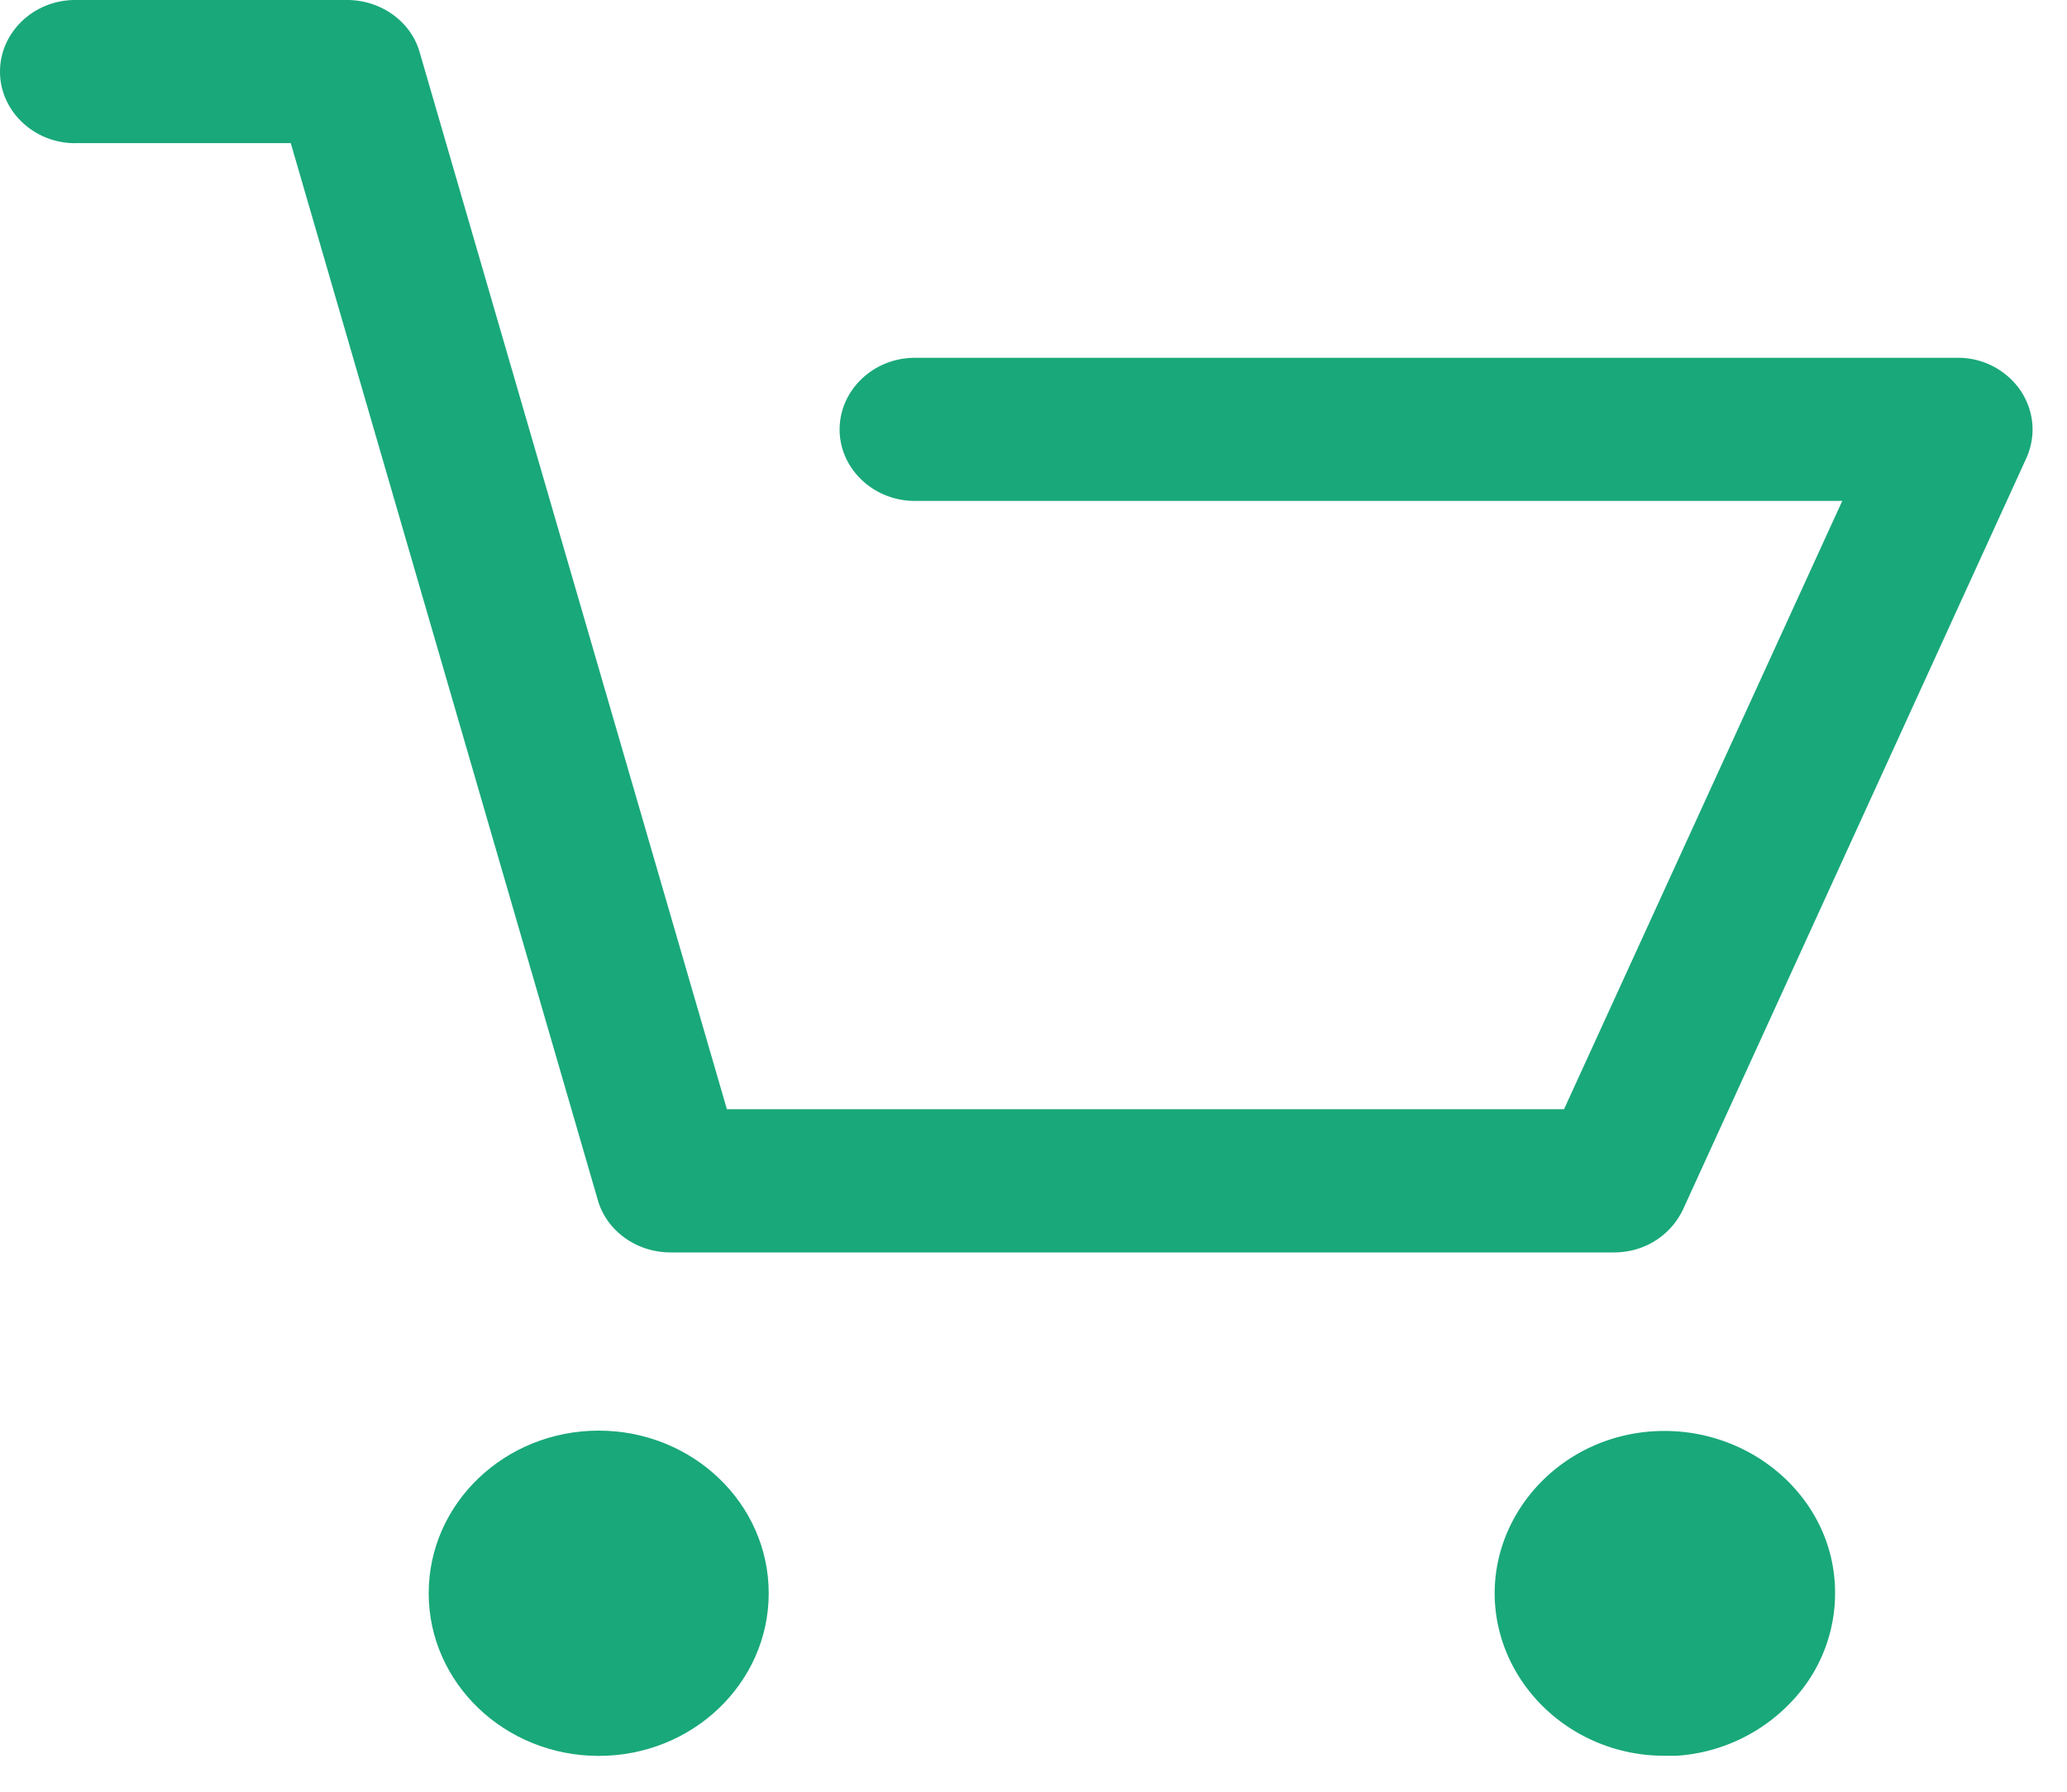
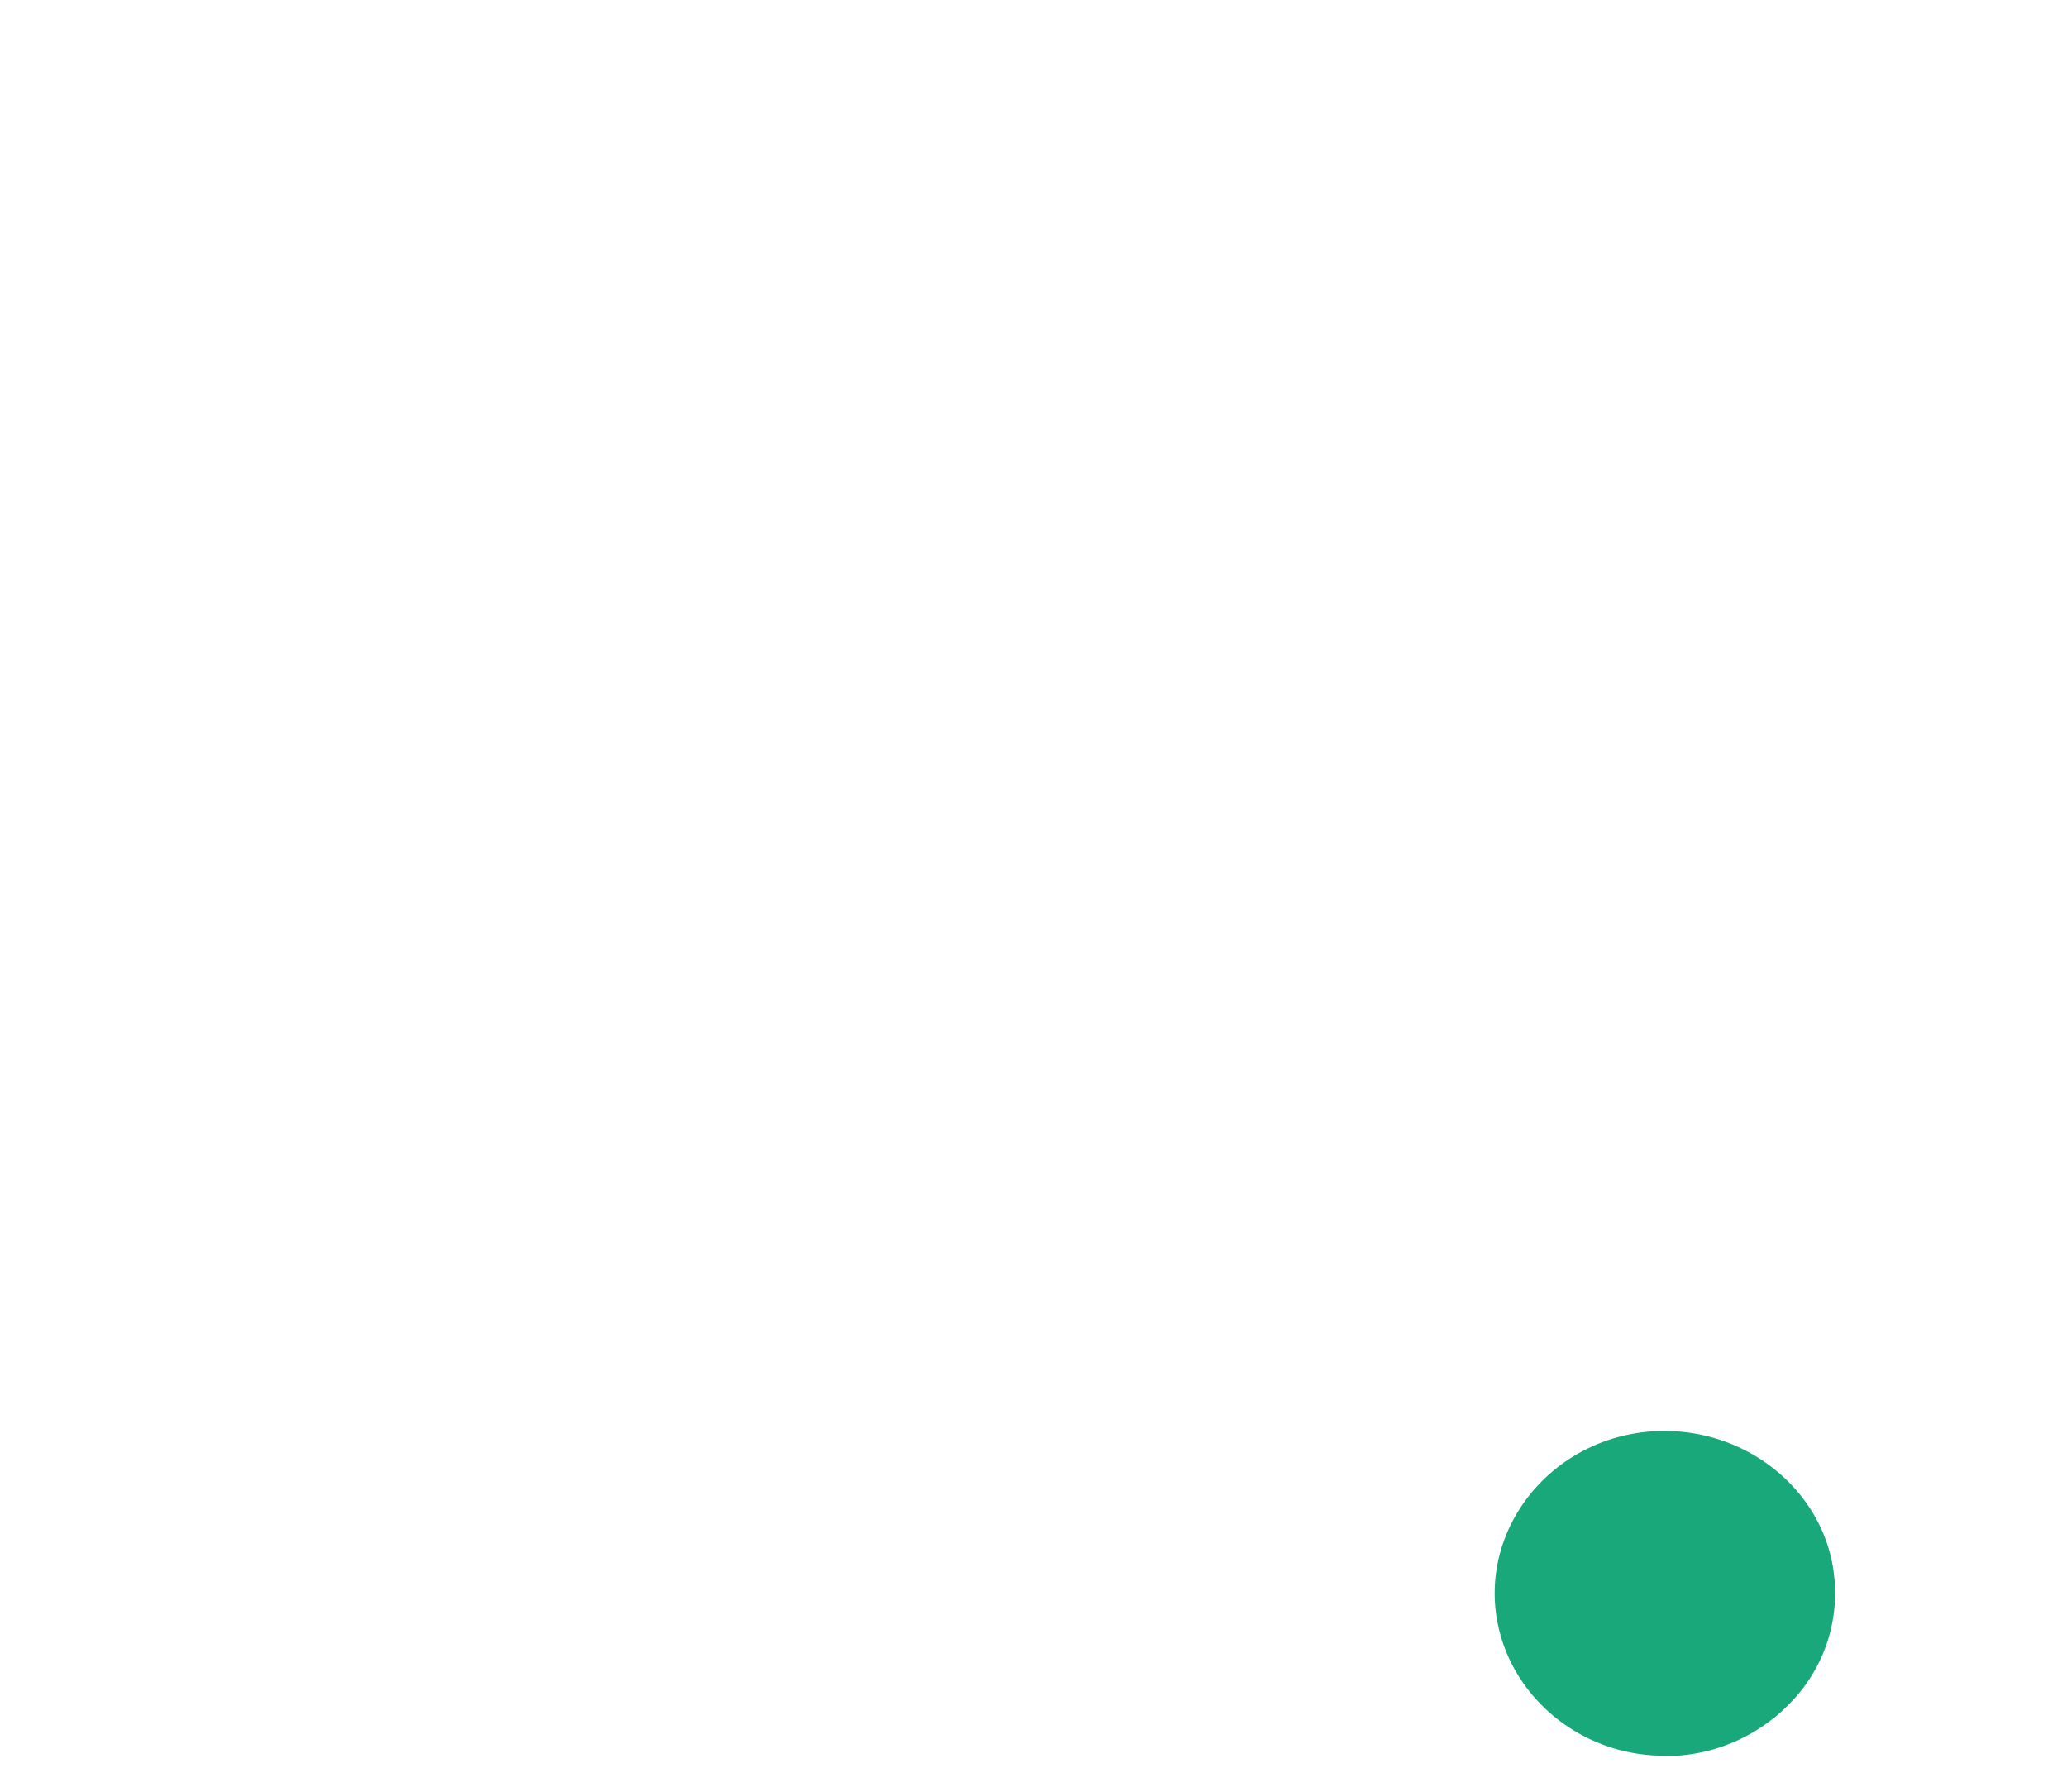
<svg xmlns="http://www.w3.org/2000/svg" width="30" height="26" viewBox="0 0 30 26">
  <g>
    <g>
      <g>
-         <path fill="#19a87a" d="M1.091 2.077H4.22l4.456 15.335c.127.45.564.762 1.055.762h13.696c.437 0 .819-.243 1-.623l4.984-10.905c.146-.329.11-.692-.09-.986a1.1 1.1 0 0 0-.91-.468H13.278c-.6 0-1.092.468-1.092 1.04 0 .57.491 1.037 1.092 1.037h13.46L22.7 16.096H10.55L6.092.762C5.966.312 5.53 0 5.038 0H1.091C.491 0 0 .467 0 1.04c0 .57.491 1.038 1.091 1.038z" />
-       </g>
+         </g>
      <g>
-         <path fill="#19a87a" d="M6.222 23.12c0-1.304 1.105-2.36 2.467-2.36 1.363 0 2.468 1.056 2.468 2.36 0 1.303-1.105 2.36-2.467 2.36-1.363 0-2.468-1.057-2.468-2.36z" />
-       </g>
+         </g>
      <g>
        <path fill="#19a87a" d="M24.155 25.478h.181a2.516 2.516 0 0 0 1.692-.813 2.277 2.277 0 0 0 .6-1.714c-.09-1.281-1.273-2.267-2.637-2.181-1.364.087-2.383 1.23-2.292 2.51.091 1.229 1.164 2.198 2.456 2.198z" />
      </g>
    </g>
  </g>
</svg>